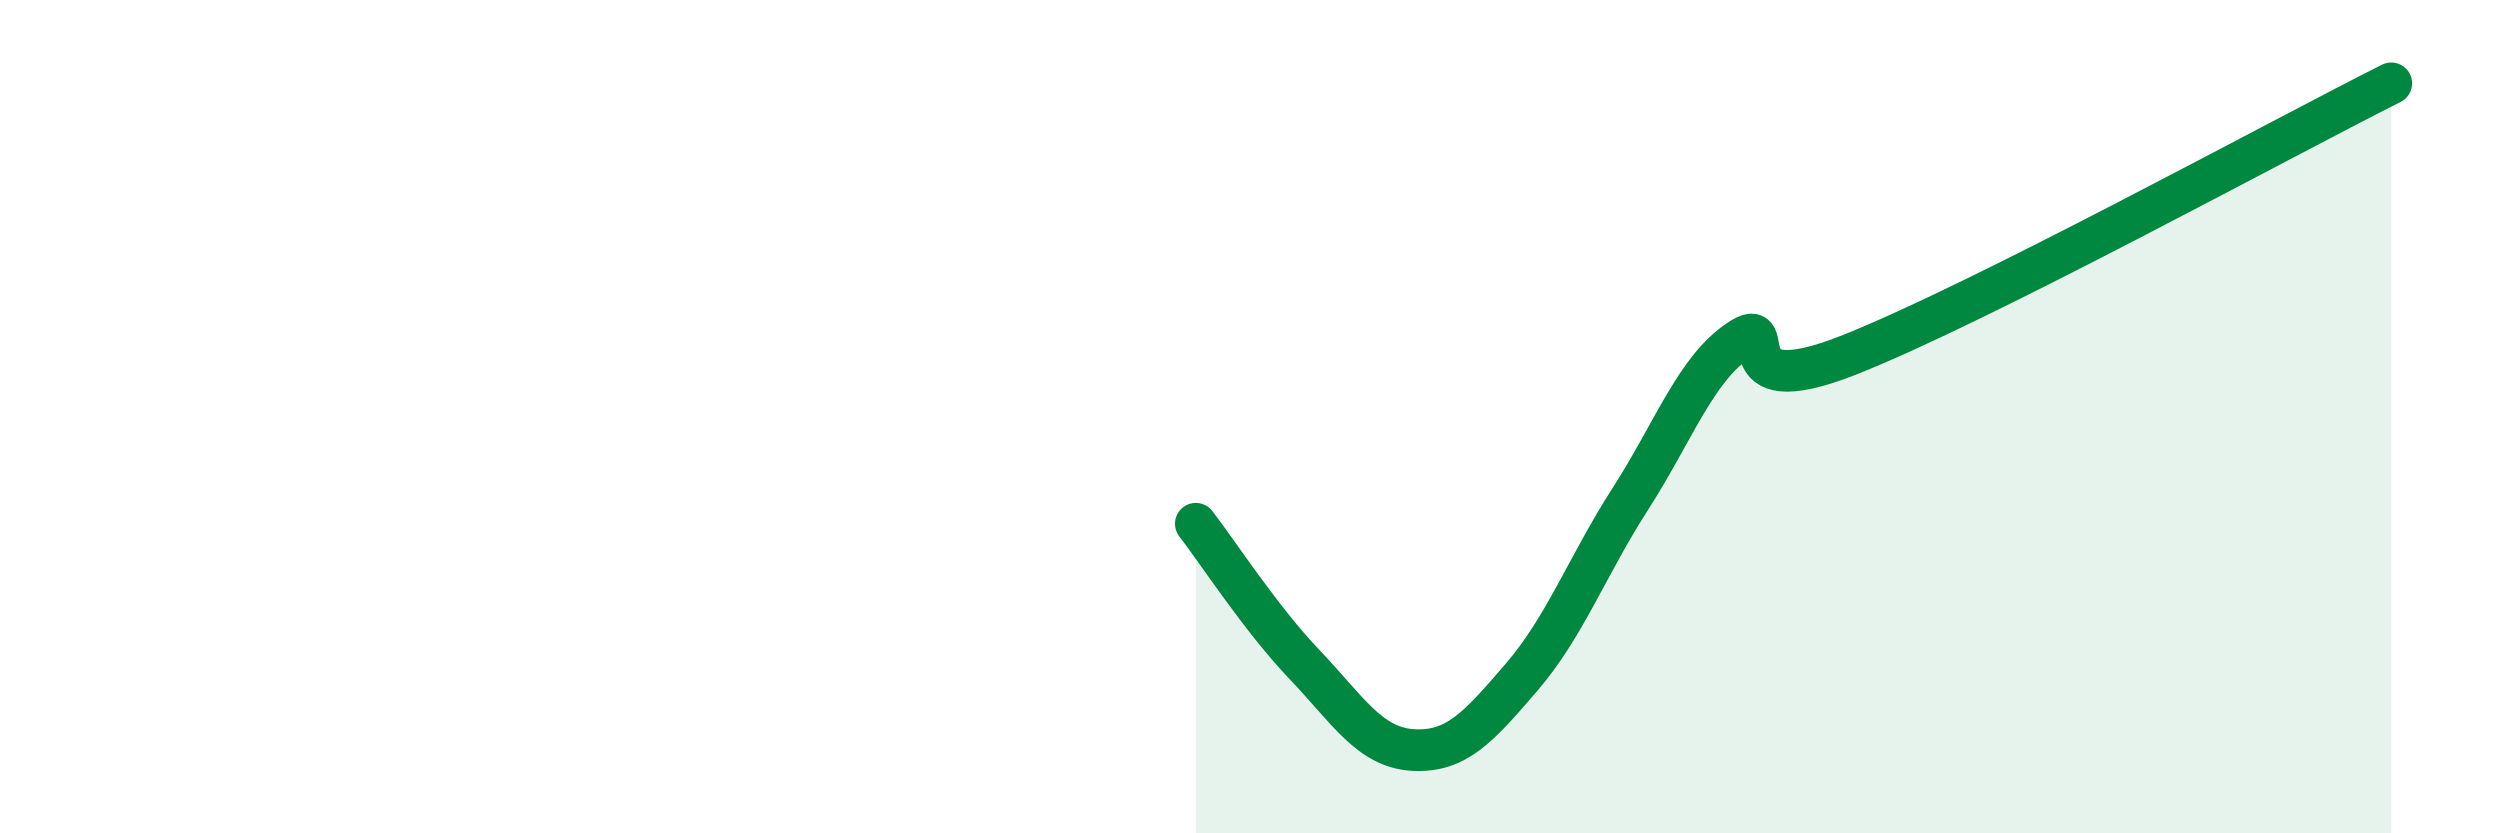
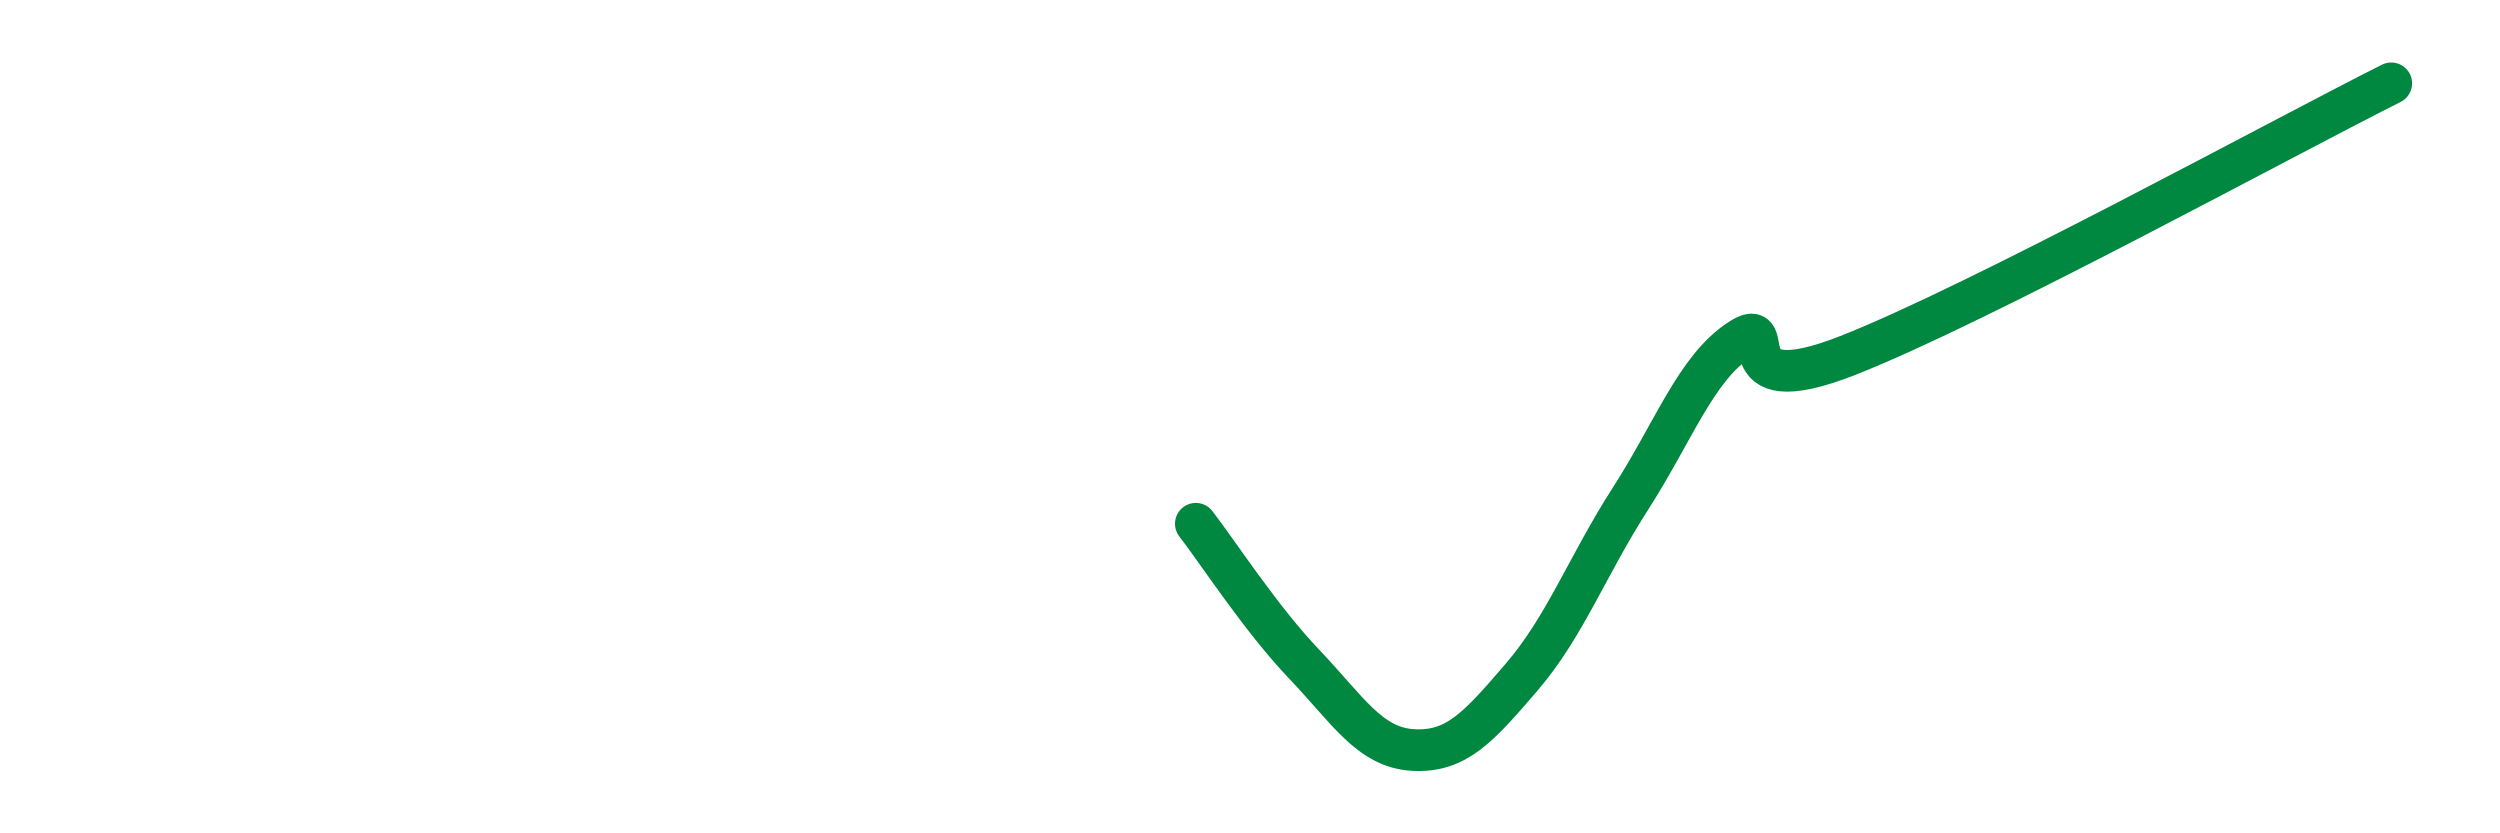
<svg xmlns="http://www.w3.org/2000/svg" width="60" height="20" viewBox="0 0 60 20">
-   <path d="M 28.7,12.57 C 29.22,13.24 30.26,14.85 31.3,15.94 C 32.34,17.03 32.87,17.94 33.91,18 C 34.95,18.06 35.48,17.46 36.52,16.25 C 37.56,15.04 38.09,13.59 39.13,11.97 C 40.17,10.35 40.7,8.85 41.74,8.16 C 42.78,7.47 41.22,9.76 44.35,8.53 C 47.48,7.3 54.78,3.31 57.39,2L57.39 20L28.7 20Z" fill="#008740" opacity="0.1" stroke-linecap="round" stroke-linejoin="round" />
  <path d="M 28.7,12.57 C 29.22,13.24 30.26,14.85 31.3,15.94 C 32.34,17.03 32.87,17.94 33.91,18 C 34.95,18.06 35.48,17.46 36.52,16.25 C 37.56,15.04 38.09,13.59 39.13,11.97 C 40.17,10.35 40.7,8.85 41.74,8.16 C 42.78,7.47 41.22,9.76 44.35,8.53 C 47.48,7.3 54.78,3.31 57.39,2" stroke="#008740" stroke-width="1" fill="none" stroke-linecap="round" stroke-linejoin="round" />
</svg>